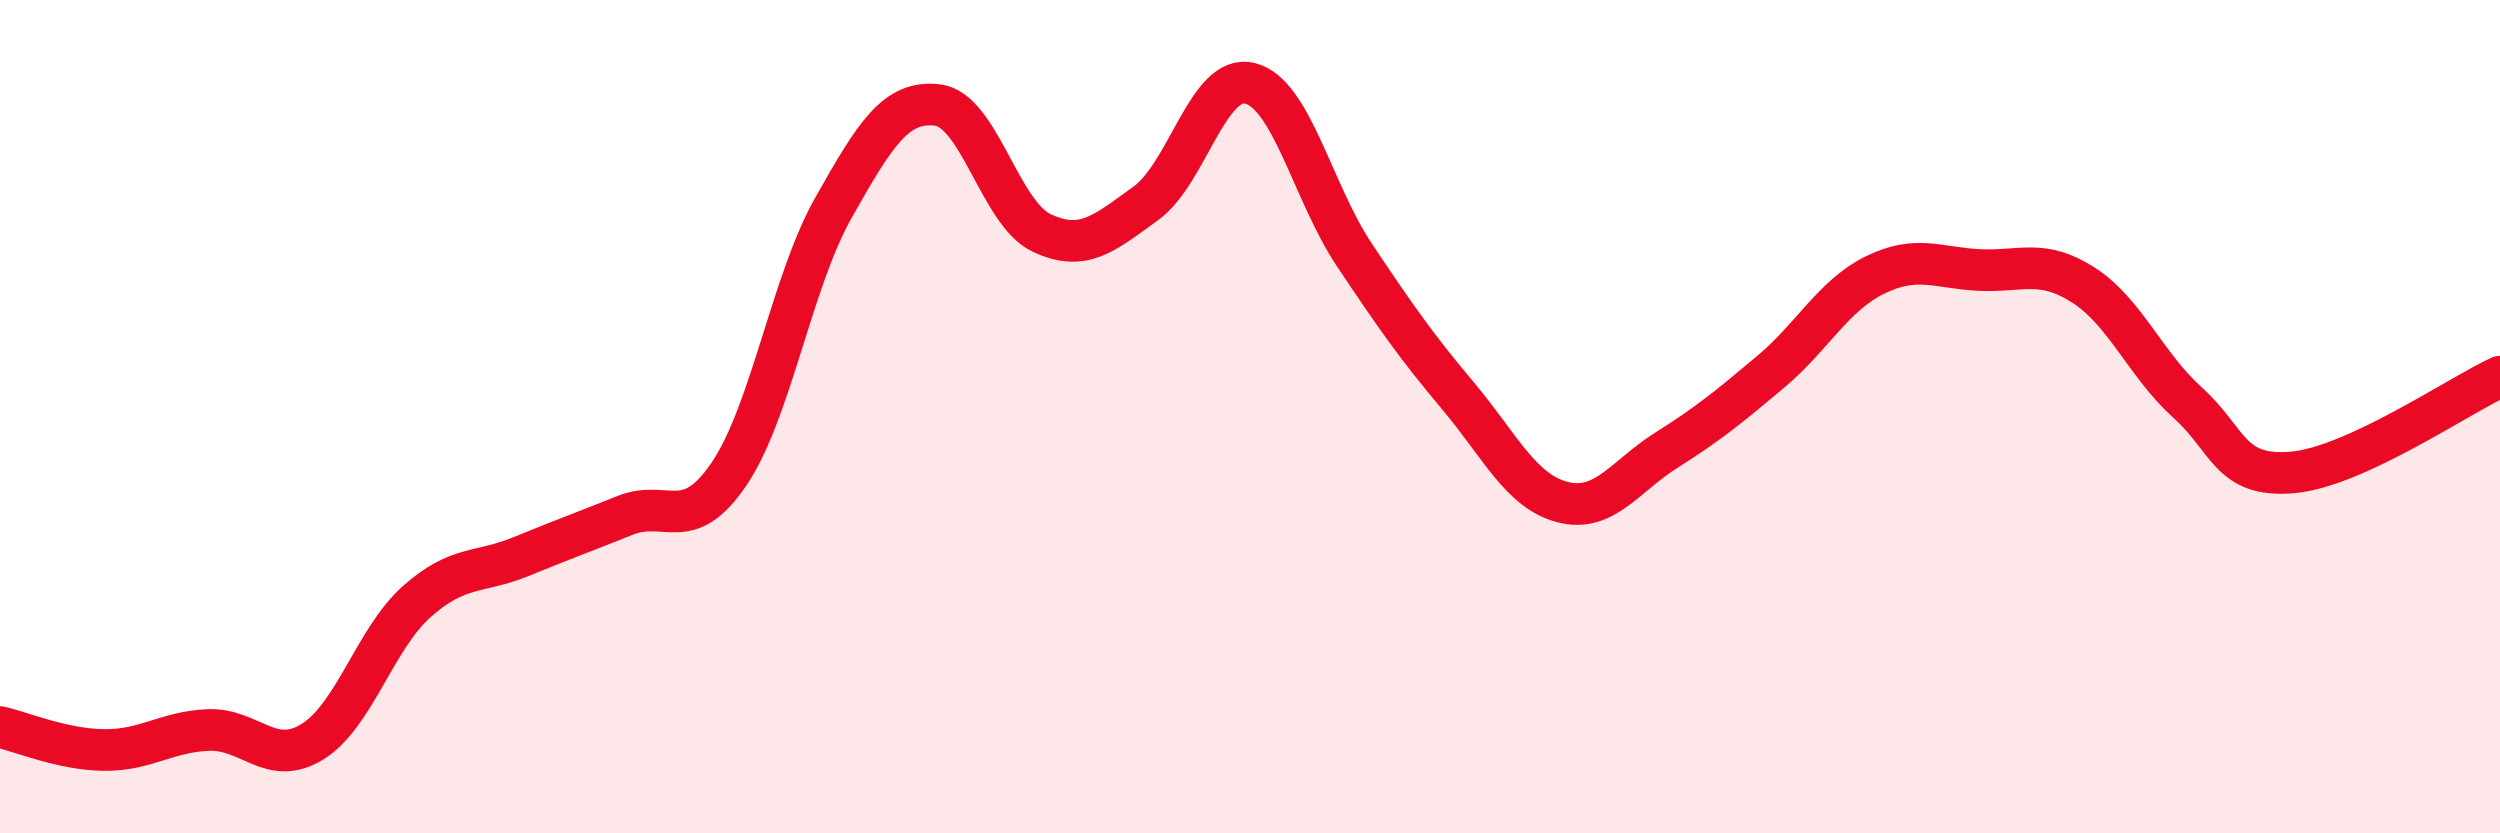
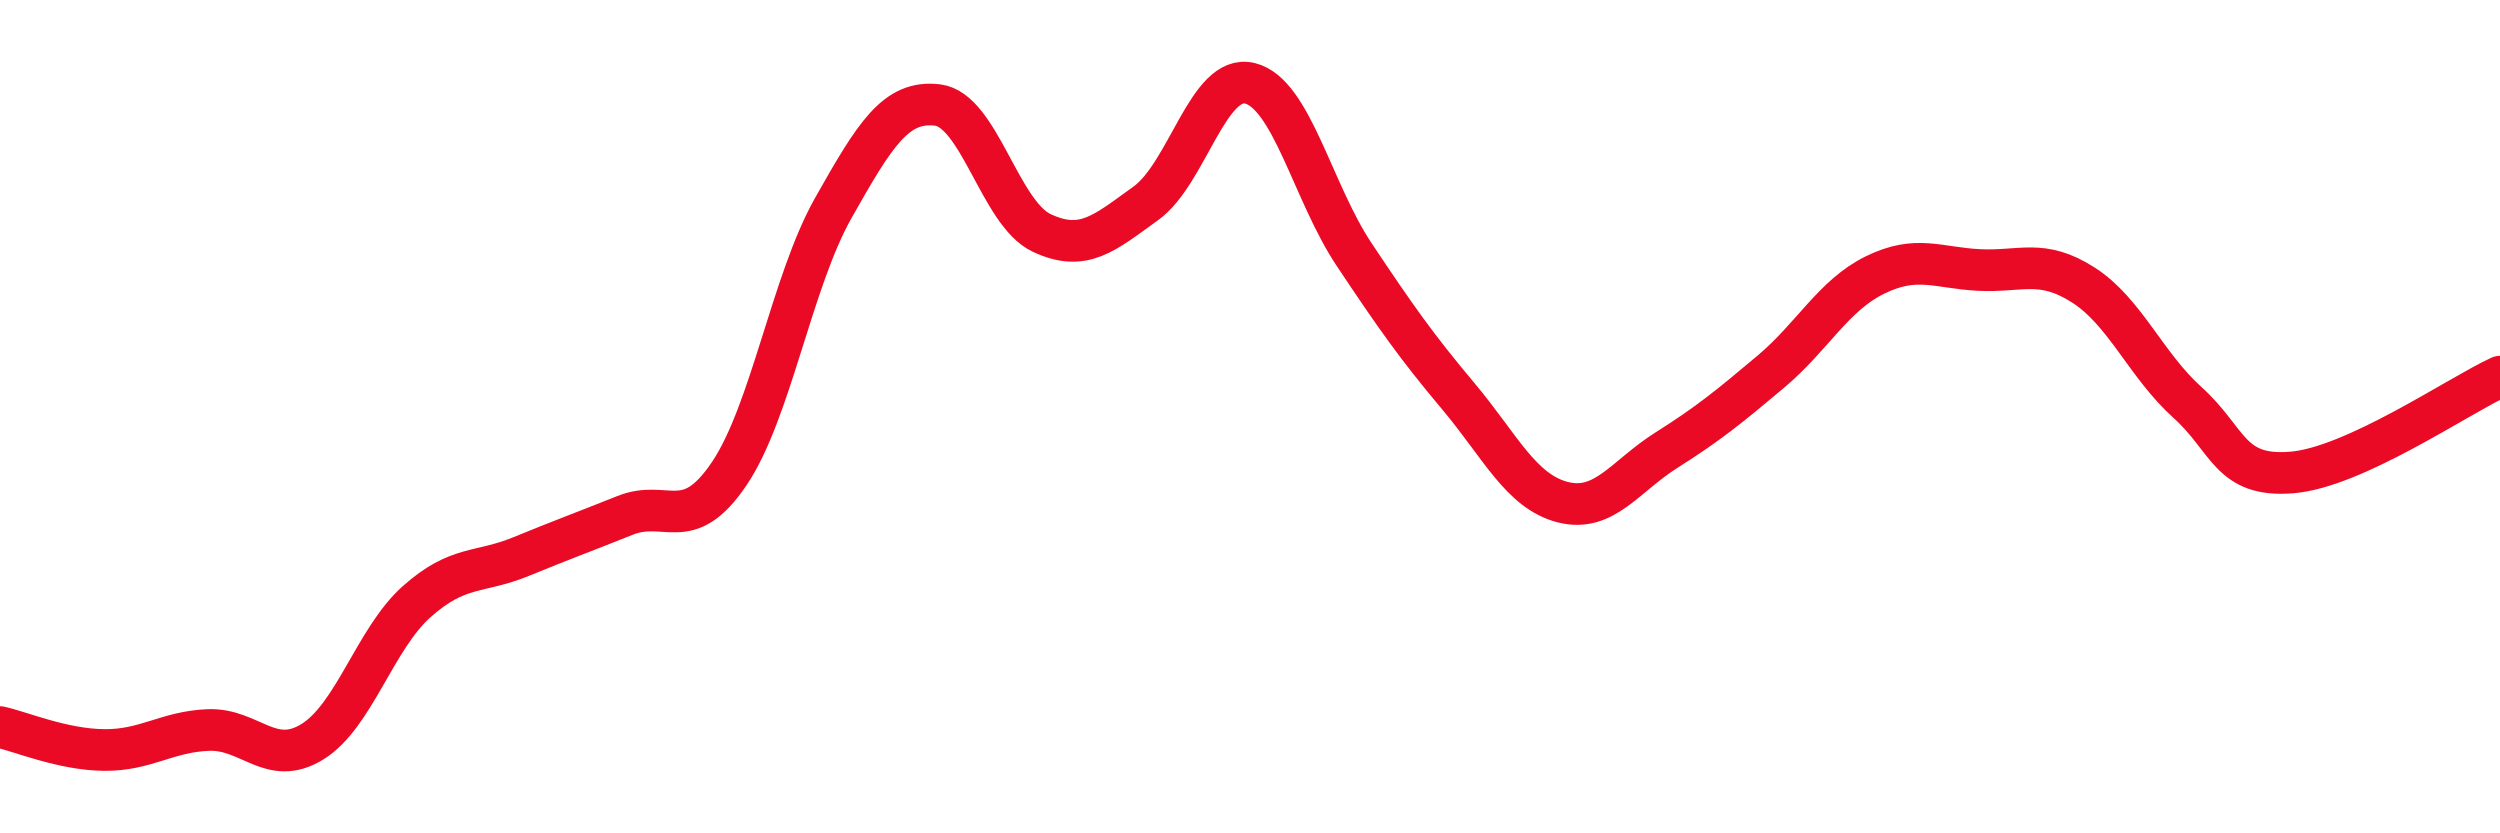
<svg xmlns="http://www.w3.org/2000/svg" width="60" height="20" viewBox="0 0 60 20">
-   <path d="M 0,17.45 C 0.5,17.56 1.5,17.99 2.5,18 C 3.5,18.01 4,17.56 5,17.52 C 6,17.48 6.5,18.42 7.5,17.8 C 8.5,17.18 9,15.33 10,14.44 C 11,13.55 11.5,13.77 12.5,13.36 C 13.5,12.95 14,12.77 15,12.37 C 16,11.97 16.5,12.85 17.5,11.37 C 18.5,9.89 19,6.76 20,4.99 C 21,3.22 21.5,2.4 22.5,2.52 C 23.5,2.64 24,5.12 25,5.59 C 26,6.06 26.5,5.6 27.5,4.88 C 28.5,4.16 29,1.75 30,2 C 31,2.25 31.5,4.61 32.5,6.11 C 33.5,7.61 34,8.32 35,9.51 C 36,10.7 36.5,11.79 37.5,12.05 C 38.5,12.31 39,11.43 40,10.8 C 41,10.17 41.5,9.76 42.5,8.92 C 43.5,8.08 44,7.09 45,6.6 C 46,6.11 46.5,6.43 47.5,6.48 C 48.5,6.53 49,6.2 50,6.84 C 51,7.48 51.5,8.76 52.5,9.66 C 53.5,10.56 53.5,11.46 55,11.34 C 56.5,11.22 59,9.5 60,9.04L60 20L0 20Z" fill="#EB0A25" opacity="0.1" stroke-linecap="round" stroke-linejoin="round" />
  <path d="M 0,17.45 C 0.5,17.56 1.5,17.99 2.5,18 C 3.5,18.01 4,17.56 5,17.52 C 6,17.48 6.5,18.42 7.5,17.8 C 8.5,17.18 9,15.33 10,14.44 C 11,13.55 11.5,13.77 12.5,13.36 C 13.5,12.95 14,12.77 15,12.37 C 16,11.97 16.5,12.85 17.5,11.37 C 18.5,9.89 19,6.76 20,4.99 C 21,3.22 21.5,2.4 22.5,2.52 C 23.5,2.64 24,5.12 25,5.59 C 26,6.06 26.5,5.6 27.5,4.88 C 28.5,4.16 29,1.75 30,2 C 31,2.25 31.5,4.61 32.5,6.11 C 33.5,7.61 34,8.32 35,9.51 C 36,10.7 36.5,11.79 37.5,12.05 C 38.5,12.31 39,11.43 40,10.8 C 41,10.17 41.5,9.76 42.5,8.92 C 43.5,8.08 44,7.09 45,6.6 C 46,6.11 46.5,6.43 47.5,6.48 C 48.5,6.53 49,6.2 50,6.84 C 51,7.48 51.5,8.76 52.5,9.66 C 53.5,10.56 53.5,11.46 55,11.34 C 56.5,11.22 59,9.5 60,9.04" stroke="#EB0A25" stroke-width="1" fill="none" stroke-linecap="round" stroke-linejoin="round" />
</svg>